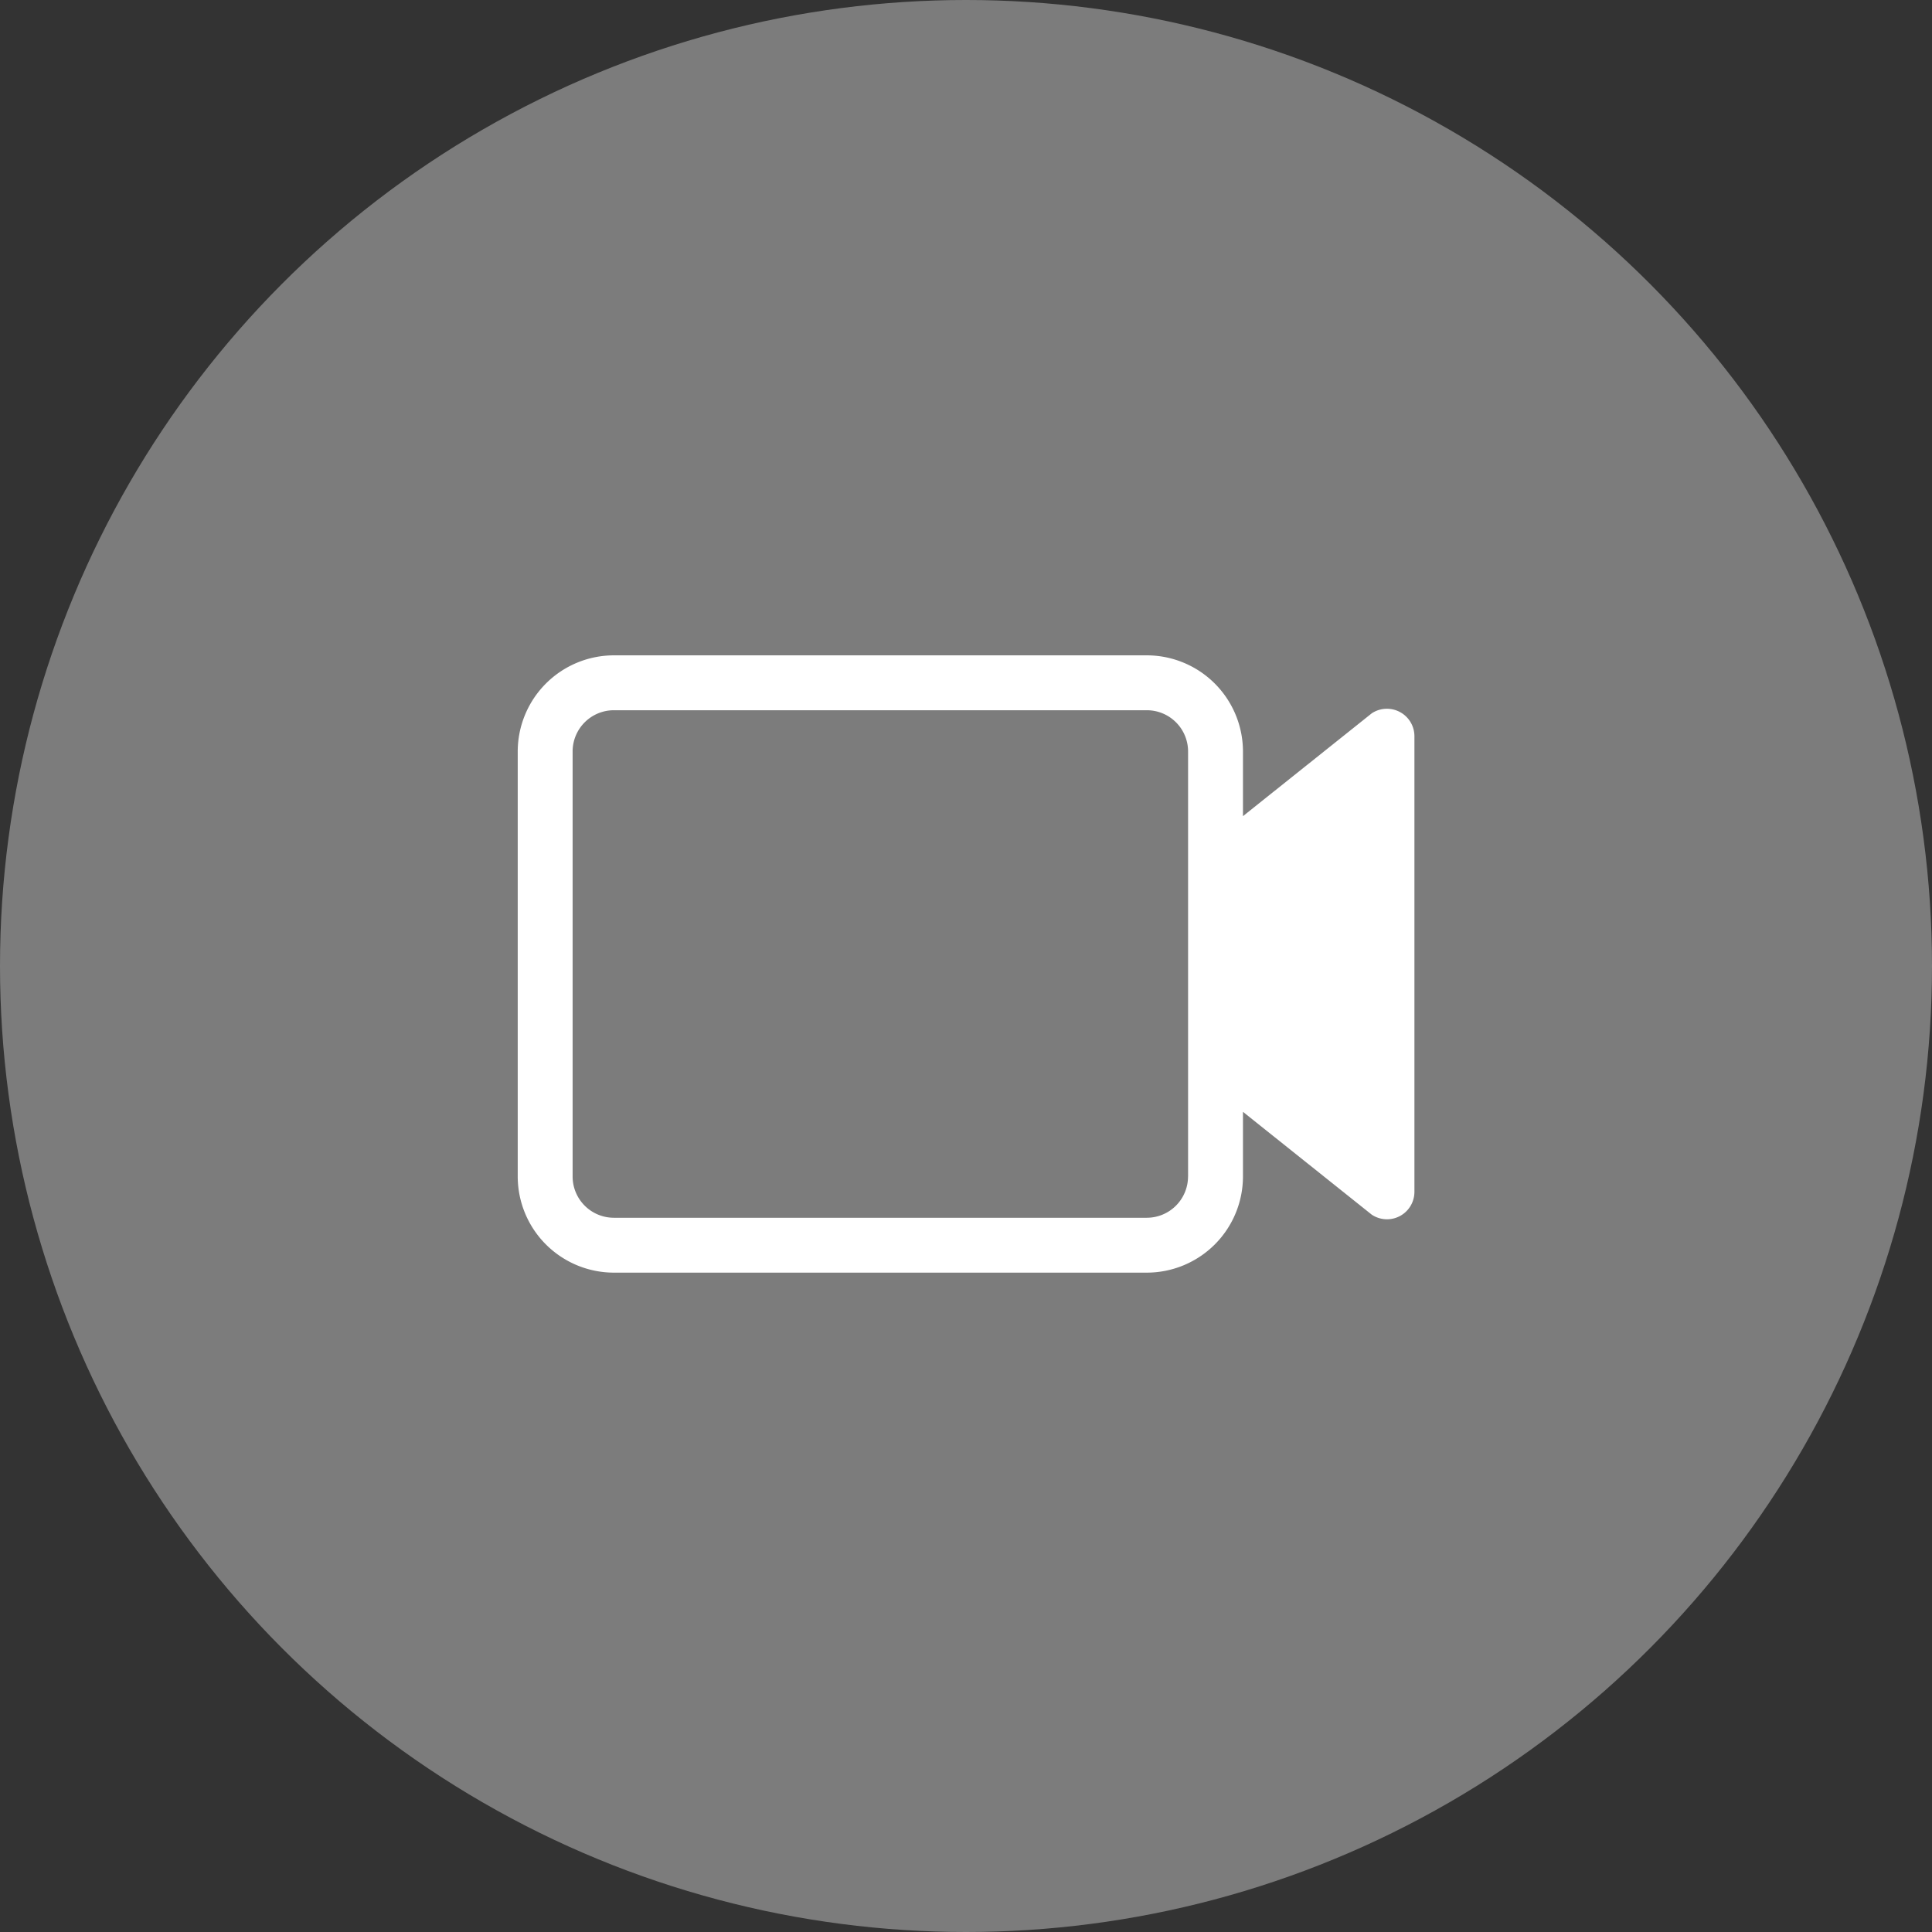
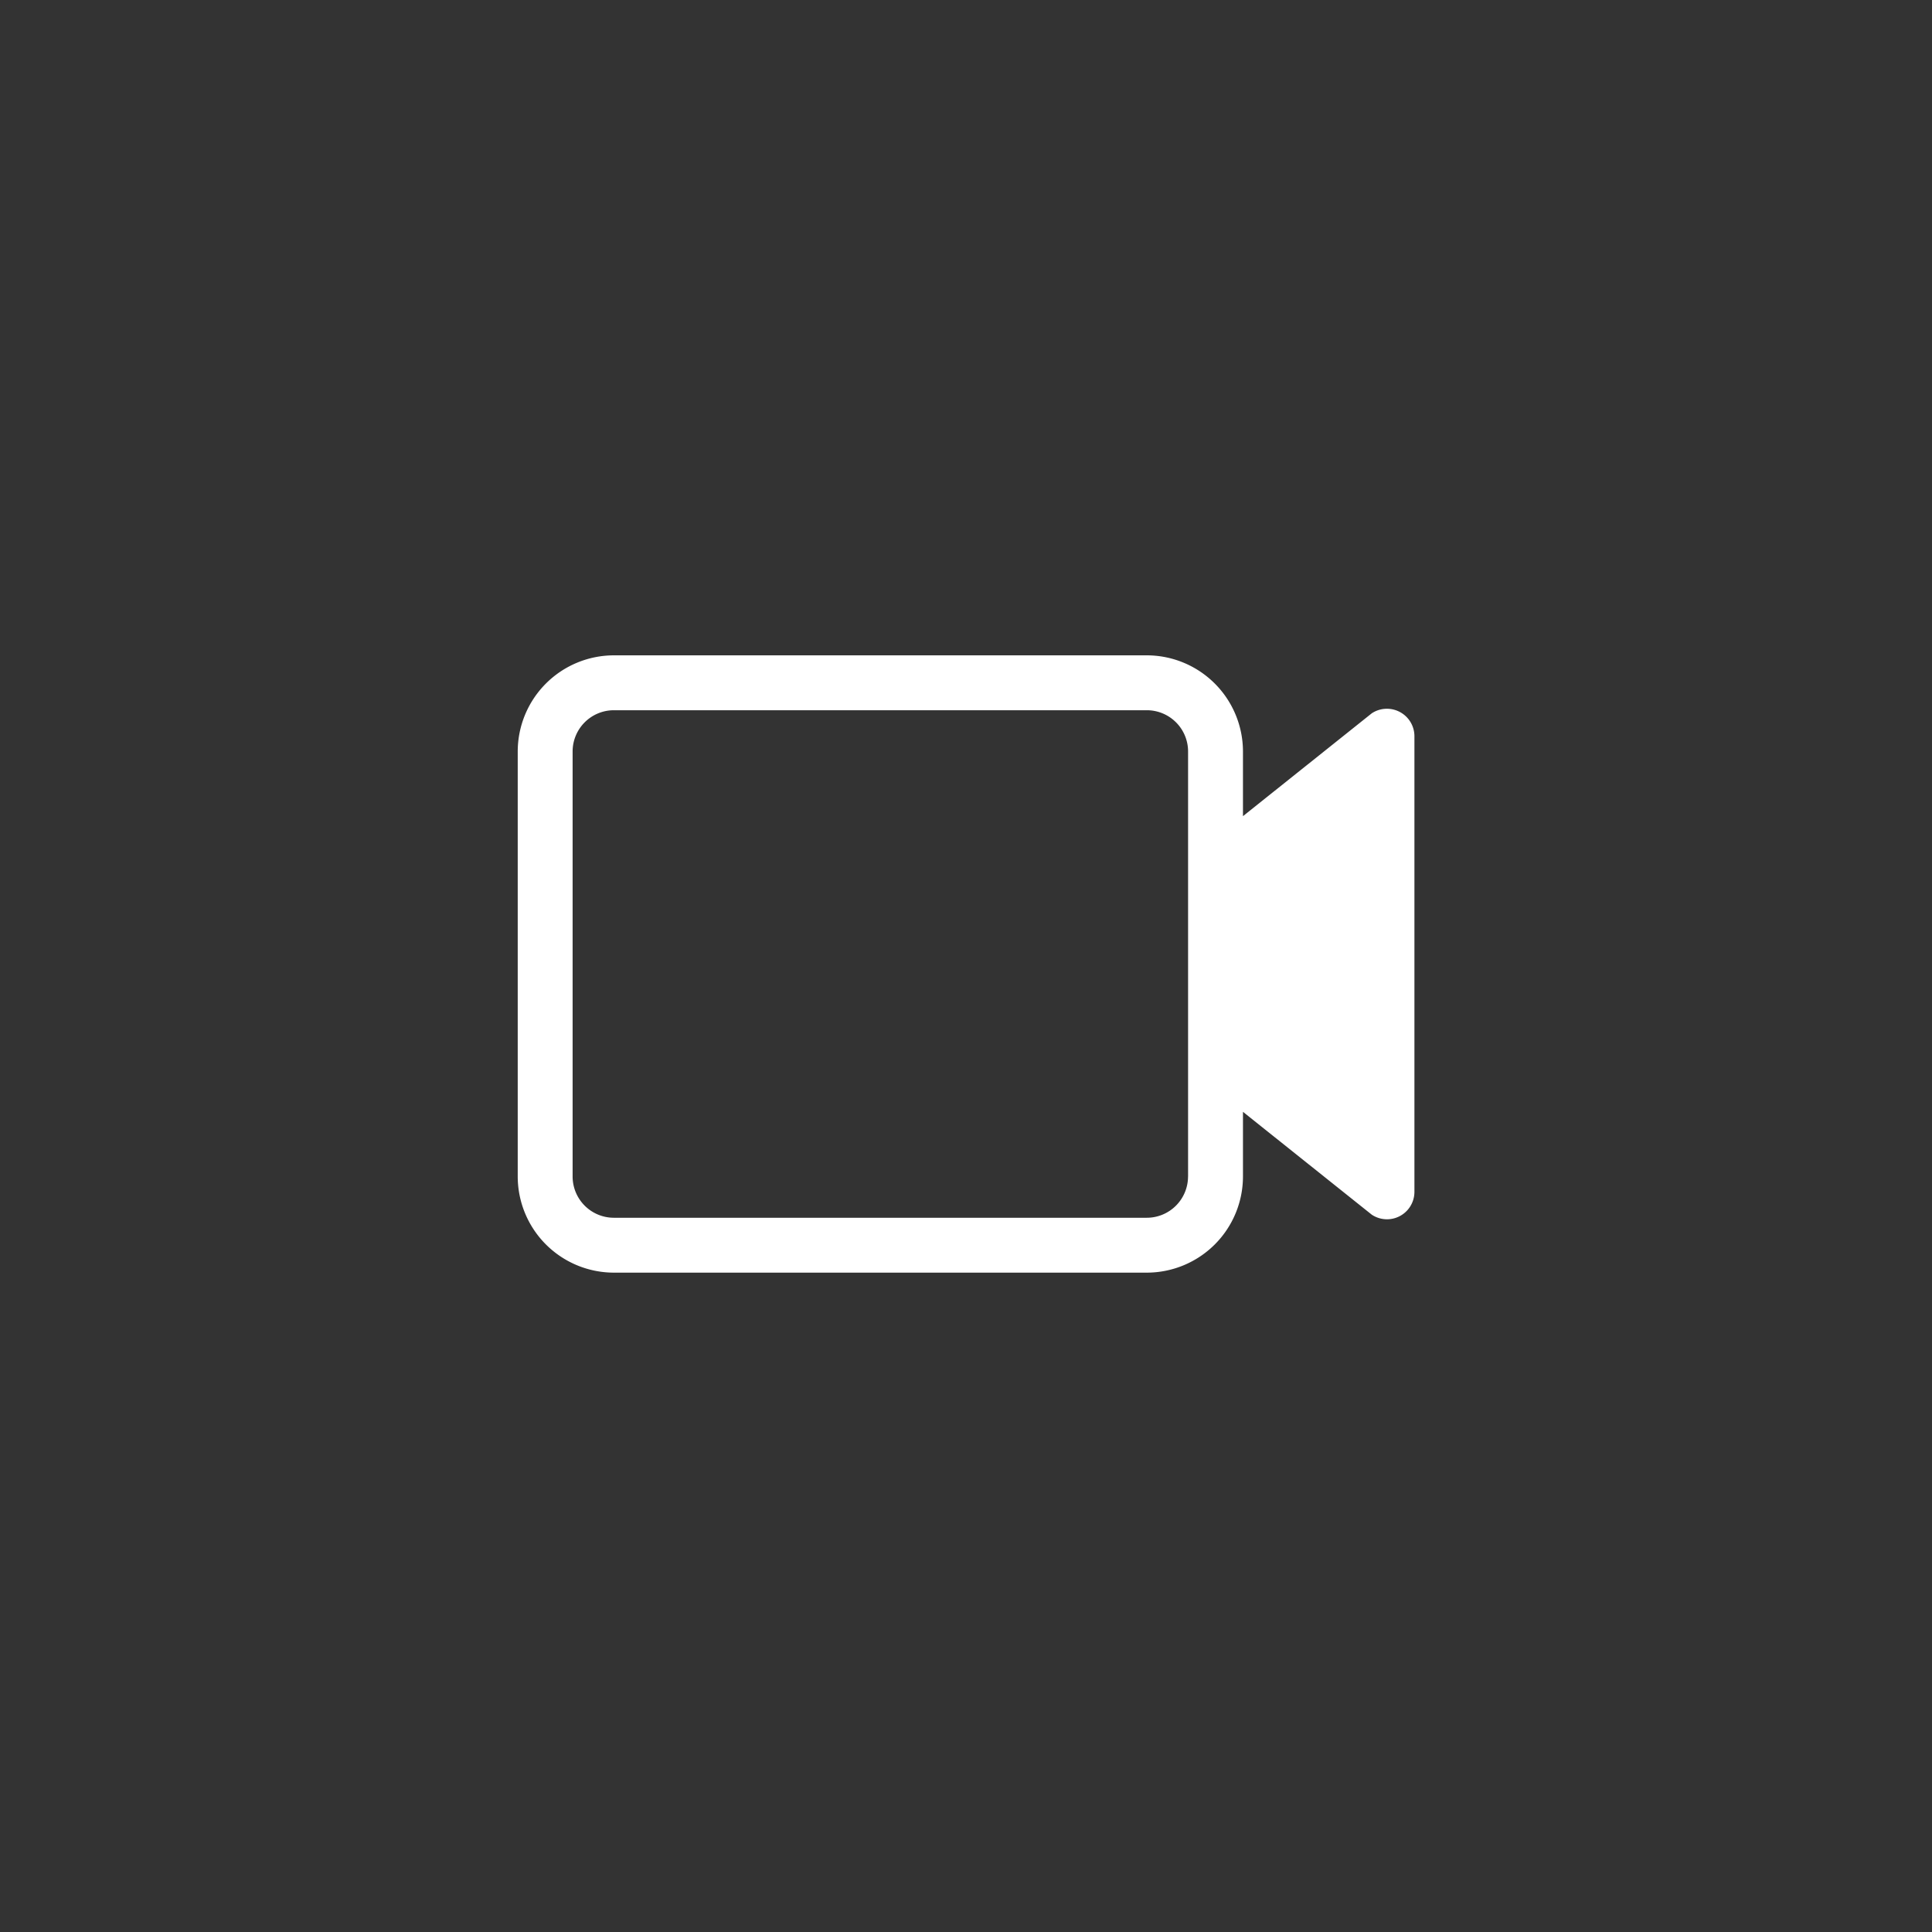
<svg xmlns="http://www.w3.org/2000/svg" id="Component_102_8" data-name="Component 102 – 8" width="39" height="39" viewBox="0 0 39 39">
  <rect x="0" y="0" width="39" height="39" fill="#333333" stroke="none" />
-   <circle id="Ellipse_158" data-name="Ellipse 158" cx="19.5" cy="19.5" r="19.5" fill="#fff" opacity="0.359" />
  <path id="Path_3786" data-name="Path 3786" d="M17.808,39.155a.555.555,0,0,0-.568.026l-2.6,2.076V39.951a1.943,1.943,0,0,0-1.94-1.94H1.94A1.943,1.943,0,0,0,0,39.951v8.581a1.943,1.943,0,0,0,1.94,1.94H12.7a1.943,1.943,0,0,0,1.94-1.94V47.226l2.6,2.076a.554.554,0,0,0,.861-.462v-9.2A.554.554,0,0,0,17.808,39.155Zm-4.277,9.377a.833.833,0,0,1-.832.832H1.94a.833.833,0,0,1-.832-.832V39.951a.833.833,0,0,1,.832-.832H12.7a.833.833,0,0,1,.832.832v8.581Z" transform="translate(10.451 -24.782)" fill="#fff" />
  <g id="Group_940" data-name="Group 940" transform="translate(-1147.158 -603)">
    <path id="Path_3791" data-name="Path 3791" d="M13,0" transform="translate(1158 615.5)" fill="none" stroke="#fff" stroke-width="1" />
  </g>
</svg>